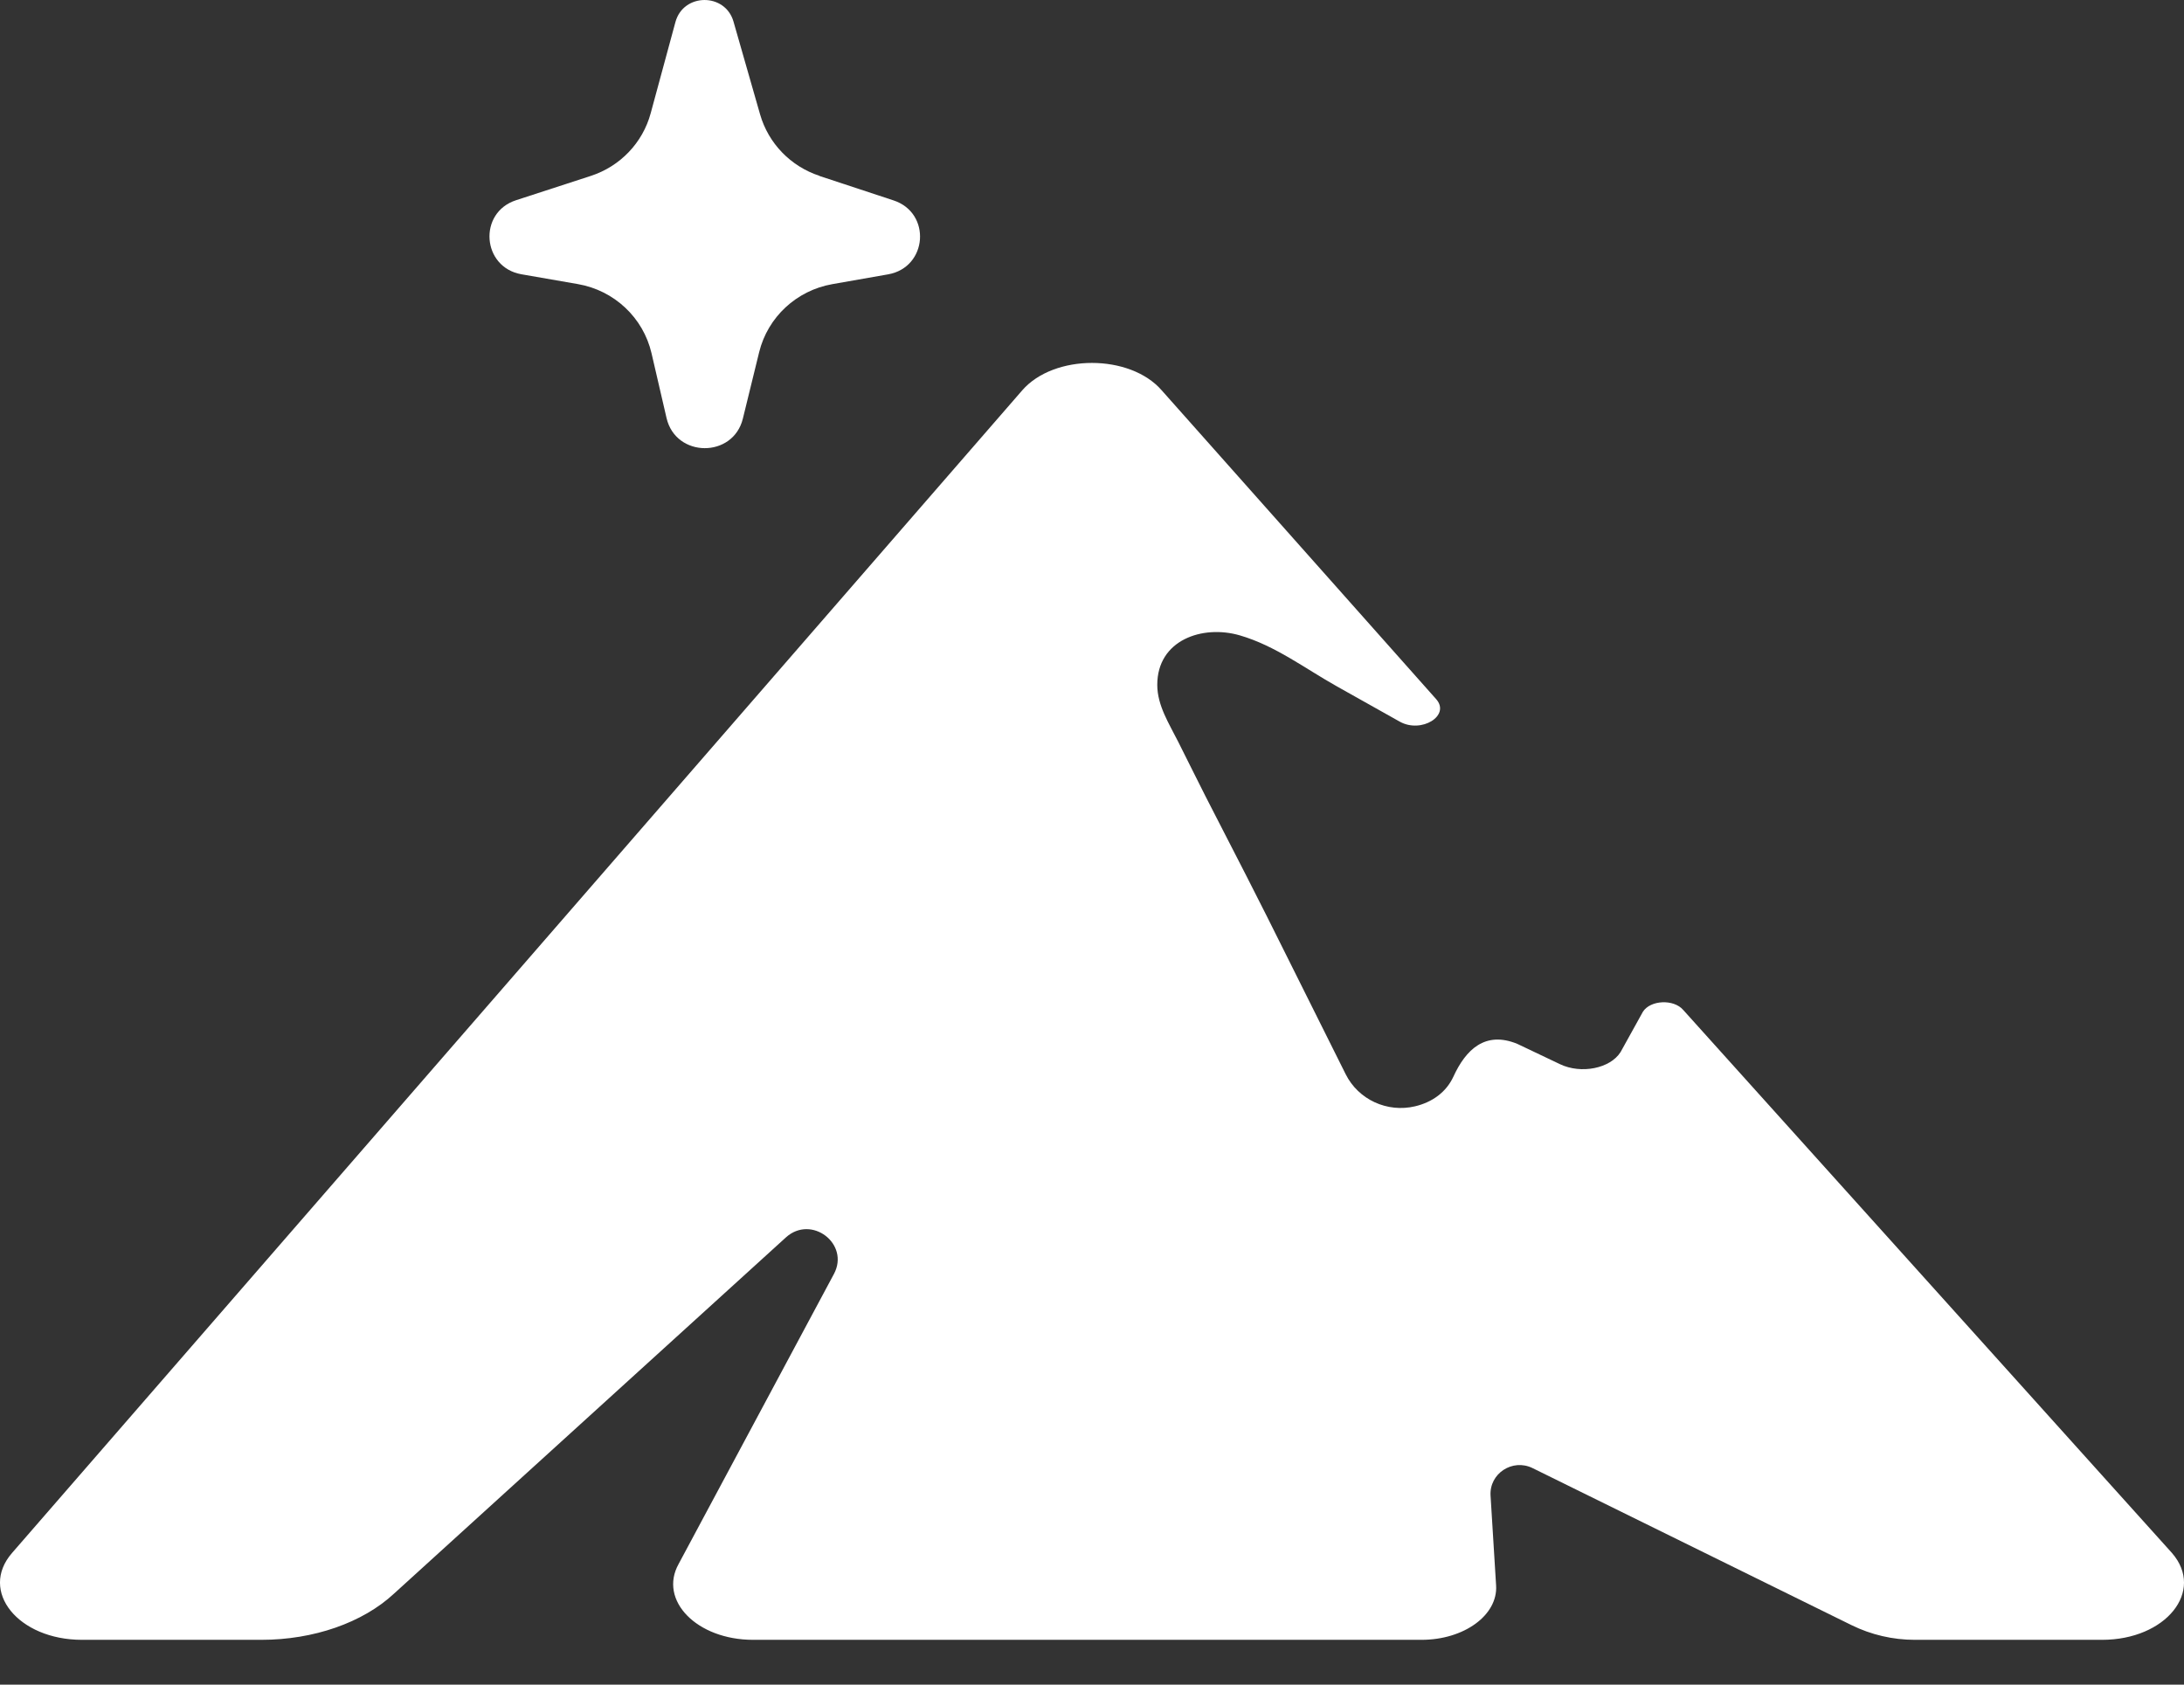
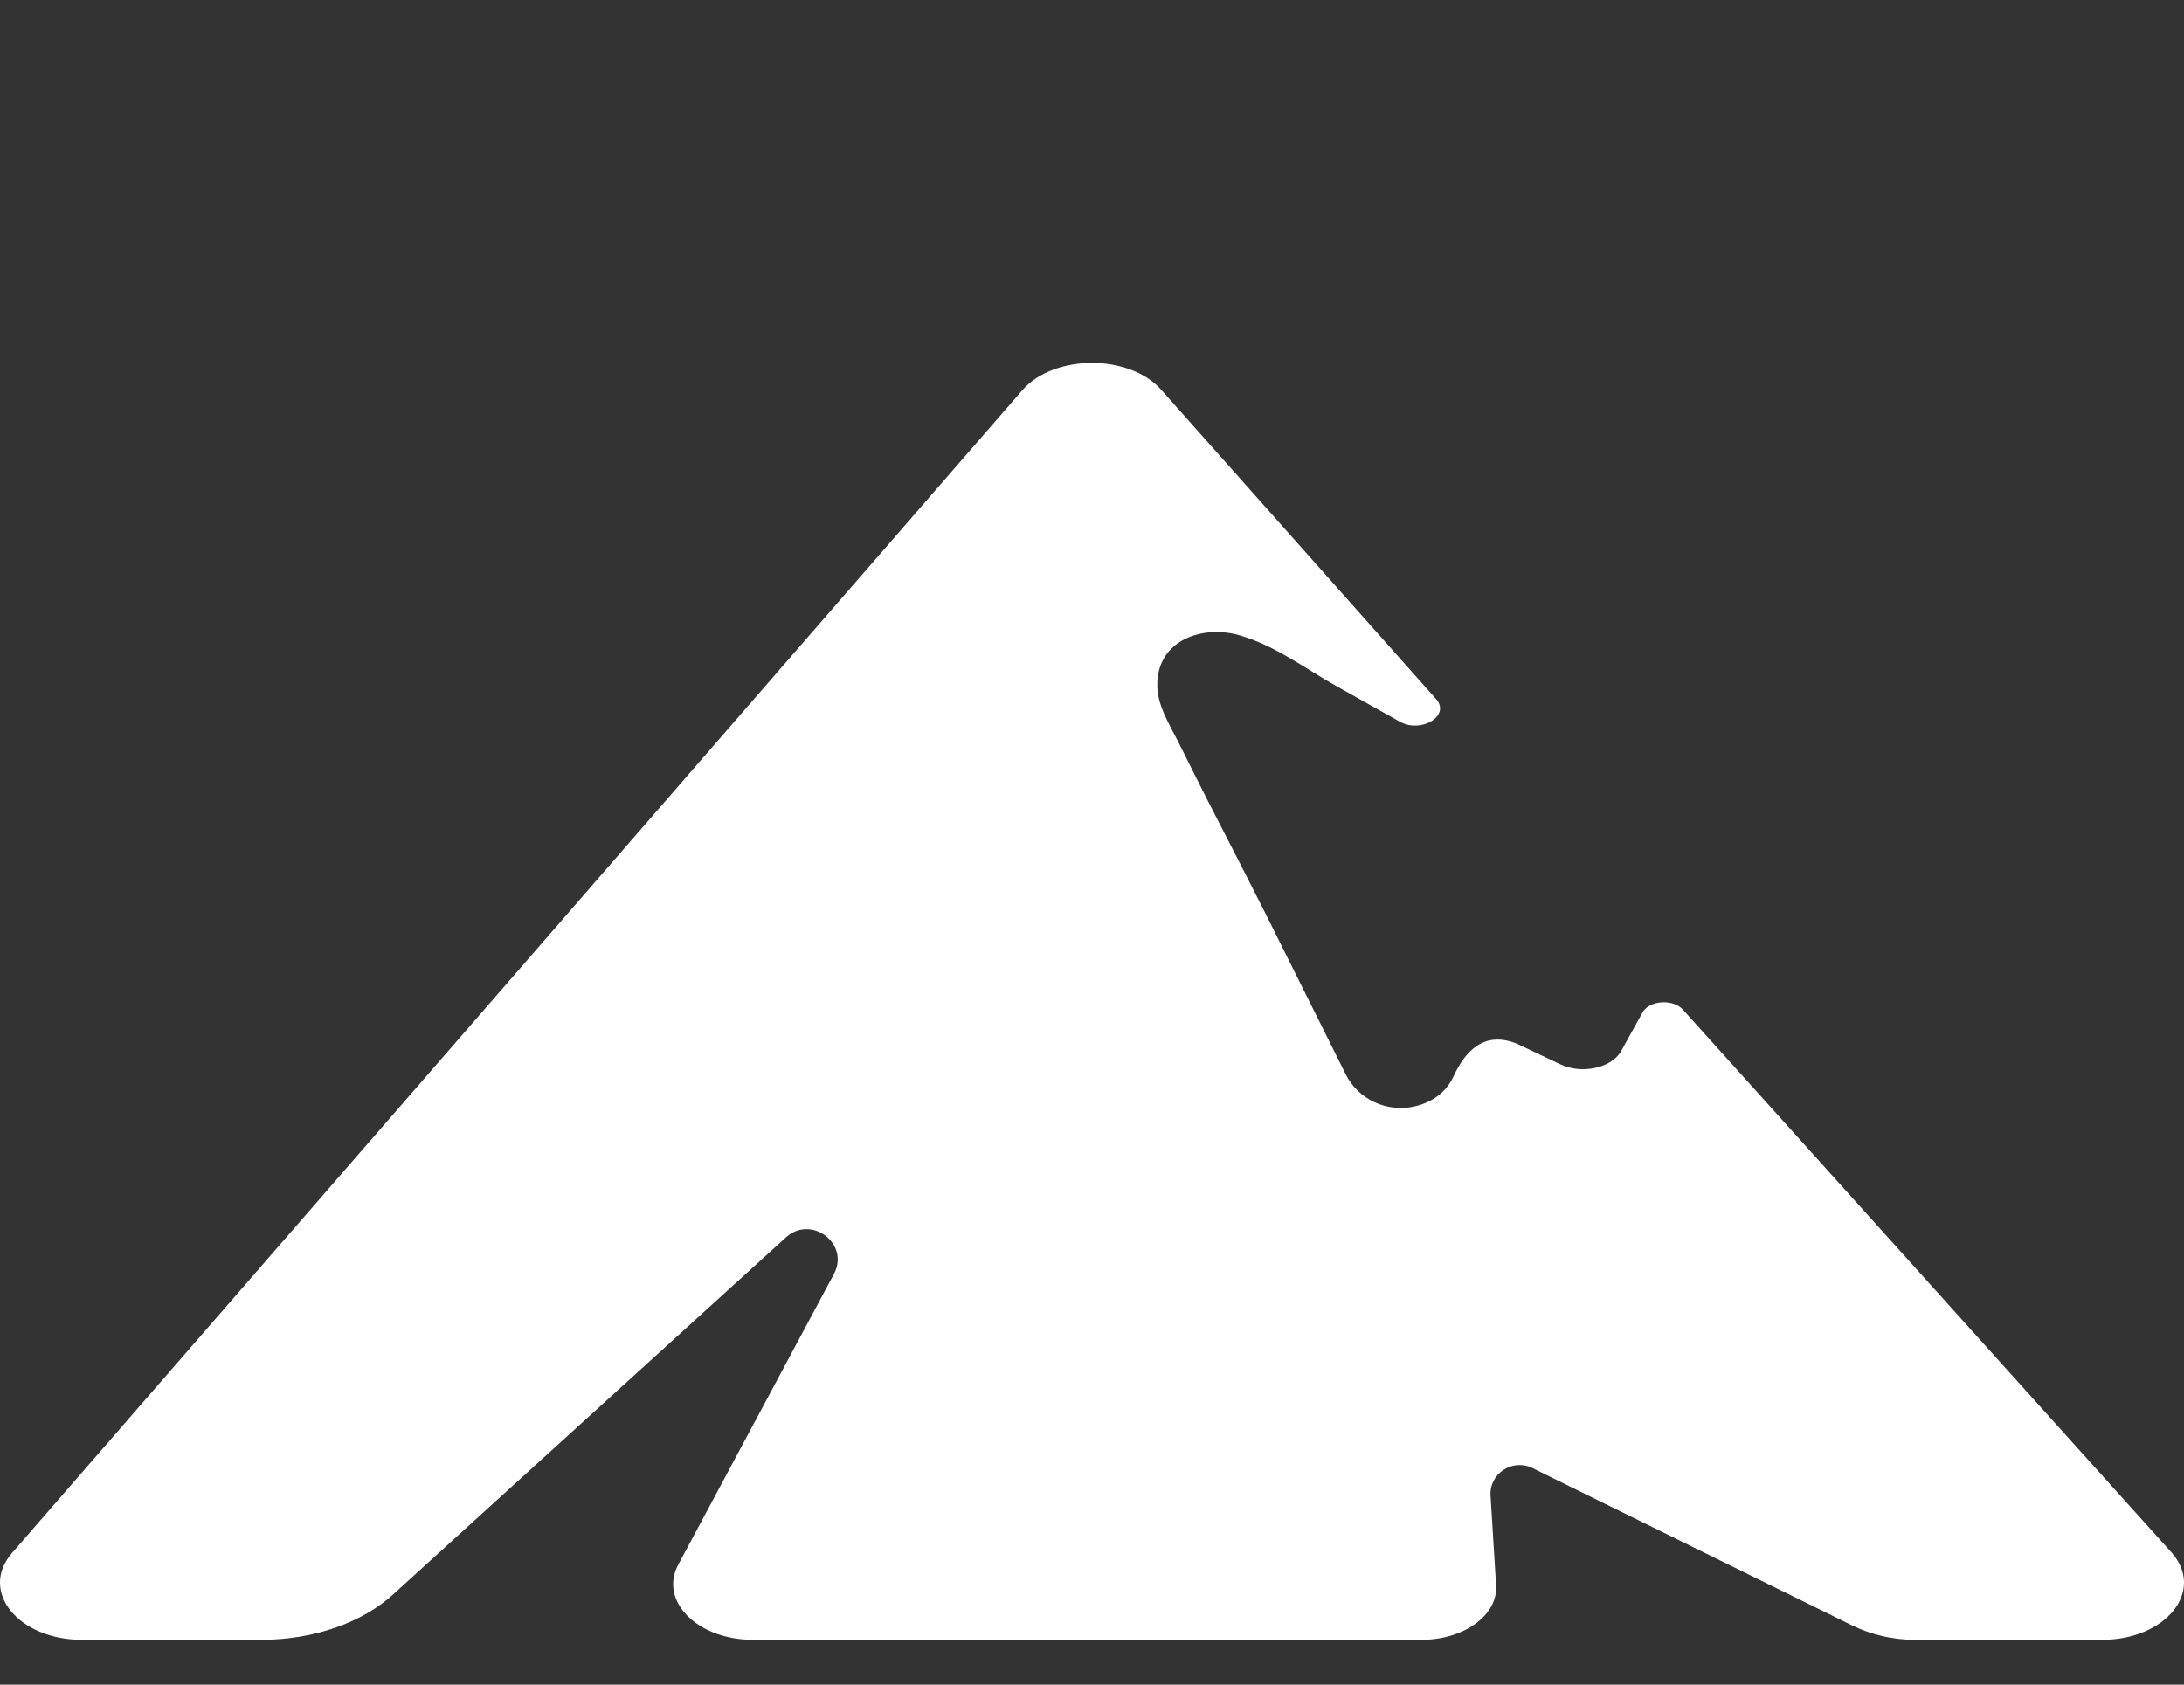
<svg xmlns="http://www.w3.org/2000/svg" width="35" height="27" viewBox="0 0 35 27" fill="none">
  <rect x="0" y="0" width="35" height="27" fill="#333333" stroke="none" />
  <path d="M10.876 25.065L13.364 20.419C13.623 19.935 13.002 19.462 12.594 19.833L6.315 25.541C5.813 26.008 5.025 26.282 4.189 26.282H1.314C0.291 26.282 -0.338 25.502 0.192 24.891L8.242 15.626L16.381 6.257C16.89 5.67 18.109 5.67 18.618 6.257L23.015 11.205C23.25 11.469 22.779 11.76 22.432 11.566L21.427 11.002C20.916 10.716 20.439 10.349 19.868 10.183C19.273 10.01 18.544 10.256 18.546 10.979C18.547 11.308 18.735 11.597 18.878 11.882C19.027 12.175 19.17 12.471 19.32 12.764C19.758 13.614 20.196 14.465 20.62 15.322C20.935 15.953 21.25 16.584 21.565 17.216C21.768 17.624 22.231 17.837 22.678 17.731C22.948 17.667 23.175 17.508 23.291 17.257C23.491 16.82 23.802 16.52 24.315 16.73L25 17.056C25.339 17.218 25.804 17.125 25.97 16.863L26.329 16.215C26.449 16.027 26.822 16.01 26.974 16.186L34.808 24.891C35.338 25.502 34.709 26.282 33.687 26.282H30.686C30.333 26.282 29.986 26.201 29.671 26.046L24.561 23.53C24.239 23.372 23.866 23.616 23.887 23.97L23.976 25.411C24.006 25.886 23.462 26.282 22.781 26.282H12.068C11.168 26.282 10.55 25.65 10.876 25.065V25.065Z" fill="white" />
-   <path d="M13.132 2.82L14.32 3.212C14.93 3.413 14.866 4.285 14.233 4.397L13.339 4.554C12.764 4.655 12.304 5.083 12.166 5.644L11.905 6.709C11.749 7.345 10.831 7.339 10.682 6.701L10.441 5.661C10.308 5.091 9.844 4.654 9.26 4.553L8.357 4.396C7.722 4.285 7.658 3.408 8.27 3.209L9.466 2.82C9.938 2.667 10.3 2.289 10.428 1.814L10.824 0.354C10.951 -0.114 11.622 -0.119 11.755 0.347L12.181 1.834C12.314 2.297 12.67 2.666 13.132 2.818V2.82Z" fill="white" />
</svg>